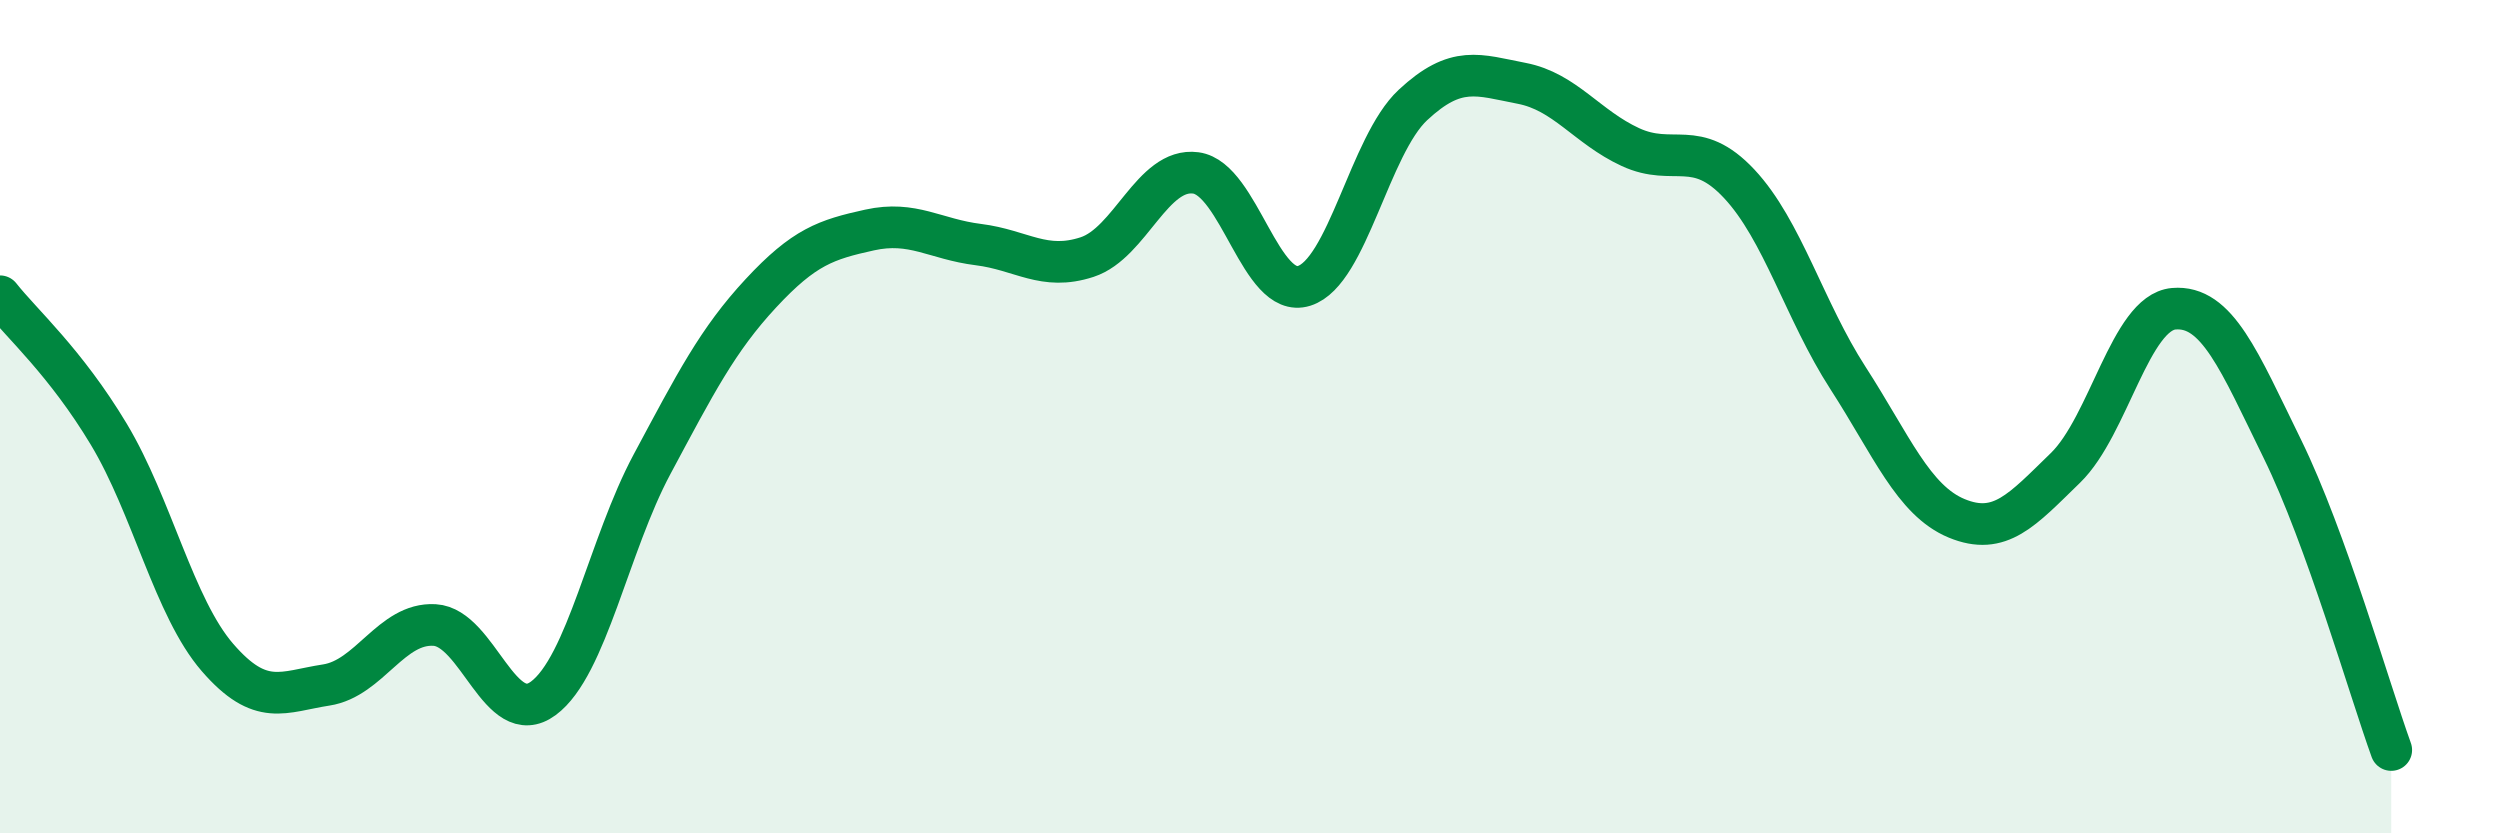
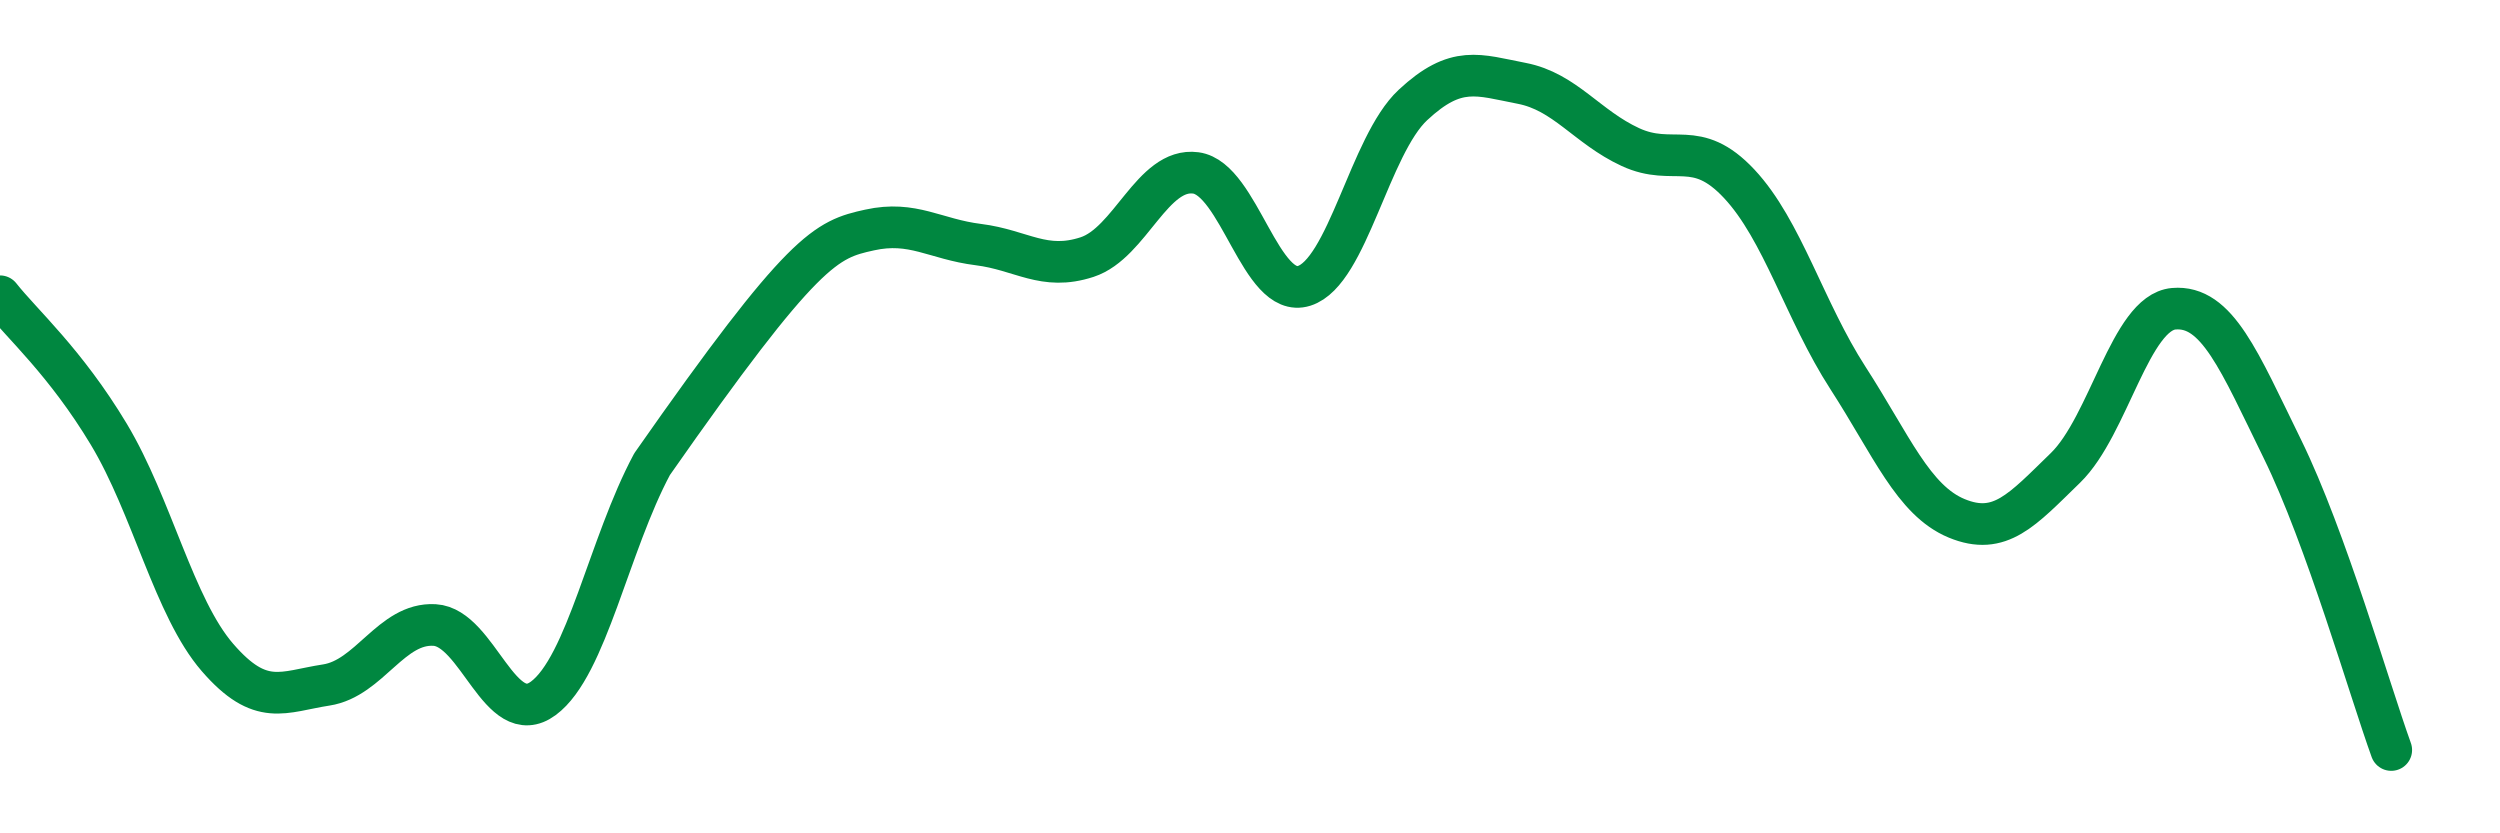
<svg xmlns="http://www.w3.org/2000/svg" width="60" height="20" viewBox="0 0 60 20">
-   <path d="M 0,7.11 C 0.52,7.77 1.57,8.69 2.61,10.42 C 3.65,12.15 4.18,14.58 5.22,15.78 C 6.26,16.98 6.79,16.6 7.83,16.44 C 8.87,16.28 9.39,14.94 10.43,15 C 11.47,15.06 12,17.53 13.04,16.76 C 14.08,15.99 14.61,13.08 15.65,11.14 C 16.69,9.2 17.22,8.16 18.26,7.04 C 19.3,5.92 19.83,5.75 20.87,5.52 C 21.91,5.29 22.44,5.74 23.48,5.87 C 24.52,6 25.05,6.51 26.09,6.17 C 27.13,5.83 27.66,4.01 28.7,4.15 C 29.74,4.29 30.26,7.19 31.3,6.86 C 32.34,6.53 32.87,3.49 33.91,2.52 C 34.95,1.55 35.48,1.8 36.52,2 C 37.56,2.2 38.09,3.05 39.13,3.53 C 40.17,4.01 40.7,3.3 41.74,4.41 C 42.78,5.52 43.31,7.46 44.35,9.07 C 45.39,10.68 45.92,12.01 46.96,12.44 C 48,12.87 48.53,12.24 49.57,11.23 C 50.61,10.22 51.13,7.5 52.17,7.41 C 53.21,7.32 53.74,8.66 54.78,10.78 C 55.82,12.9 56.87,16.56 57.39,18L57.39 20L0 20Z" fill="#008740" opacity="0.1" stroke-linecap="round" stroke-linejoin="round" />
-   <path d="M 0,7.11 C 0.52,7.77 1.57,8.69 2.61,10.42 C 3.65,12.15 4.18,14.58 5.22,15.78 C 6.26,16.98 6.79,16.6 7.83,16.44 C 8.87,16.28 9.39,14.94 10.43,15 C 11.47,15.06 12,17.53 13.04,16.76 C 14.08,15.99 14.61,13.08 15.65,11.14 C 16.69,9.2 17.22,8.16 18.26,7.04 C 19.3,5.92 19.83,5.75 20.87,5.52 C 21.91,5.29 22.44,5.74 23.48,5.87 C 24.52,6 25.05,6.51 26.09,6.17 C 27.13,5.83 27.66,4.01 28.7,4.15 C 29.74,4.29 30.26,7.19 31.3,6.86 C 32.34,6.53 32.87,3.49 33.91,2.52 C 34.95,1.55 35.48,1.8 36.52,2 C 37.56,2.2 38.09,3.05 39.13,3.53 C 40.17,4.01 40.7,3.3 41.74,4.41 C 42.78,5.52 43.31,7.46 44.35,9.07 C 45.39,10.68 45.92,12.01 46.96,12.44 C 48,12.87 48.53,12.24 49.57,11.23 C 50.61,10.22 51.13,7.5 52.17,7.41 C 53.21,7.32 53.74,8.66 54.78,10.78 C 55.82,12.9 56.87,16.56 57.39,18" stroke="#008740" stroke-width="1" fill="none" stroke-linecap="round" stroke-linejoin="round" />
+   <path d="M 0,7.11 C 0.52,7.77 1.57,8.69 2.61,10.42 C 3.65,12.15 4.18,14.58 5.22,15.78 C 6.26,16.98 6.79,16.6 7.83,16.44 C 8.87,16.28 9.39,14.94 10.43,15 C 11.47,15.06 12,17.53 13.04,16.76 C 14.08,15.99 14.61,13.08 15.65,11.14 C 19.3,5.92 19.83,5.75 20.87,5.52 C 21.91,5.29 22.44,5.74 23.48,5.87 C 24.52,6 25.05,6.51 26.09,6.17 C 27.13,5.83 27.66,4.01 28.7,4.15 C 29.74,4.29 30.26,7.19 31.3,6.86 C 32.34,6.53 32.87,3.49 33.91,2.52 C 34.95,1.55 35.48,1.8 36.52,2 C 37.56,2.2 38.09,3.05 39.13,3.53 C 40.17,4.01 40.7,3.3 41.74,4.41 C 42.78,5.52 43.31,7.46 44.35,9.07 C 45.39,10.68 45.92,12.01 46.96,12.44 C 48,12.87 48.53,12.24 49.57,11.23 C 50.61,10.22 51.13,7.5 52.17,7.41 C 53.21,7.32 53.74,8.66 54.78,10.78 C 55.82,12.9 56.87,16.56 57.39,18" stroke="#008740" stroke-width="1" fill="none" stroke-linecap="round" stroke-linejoin="round" />
</svg>